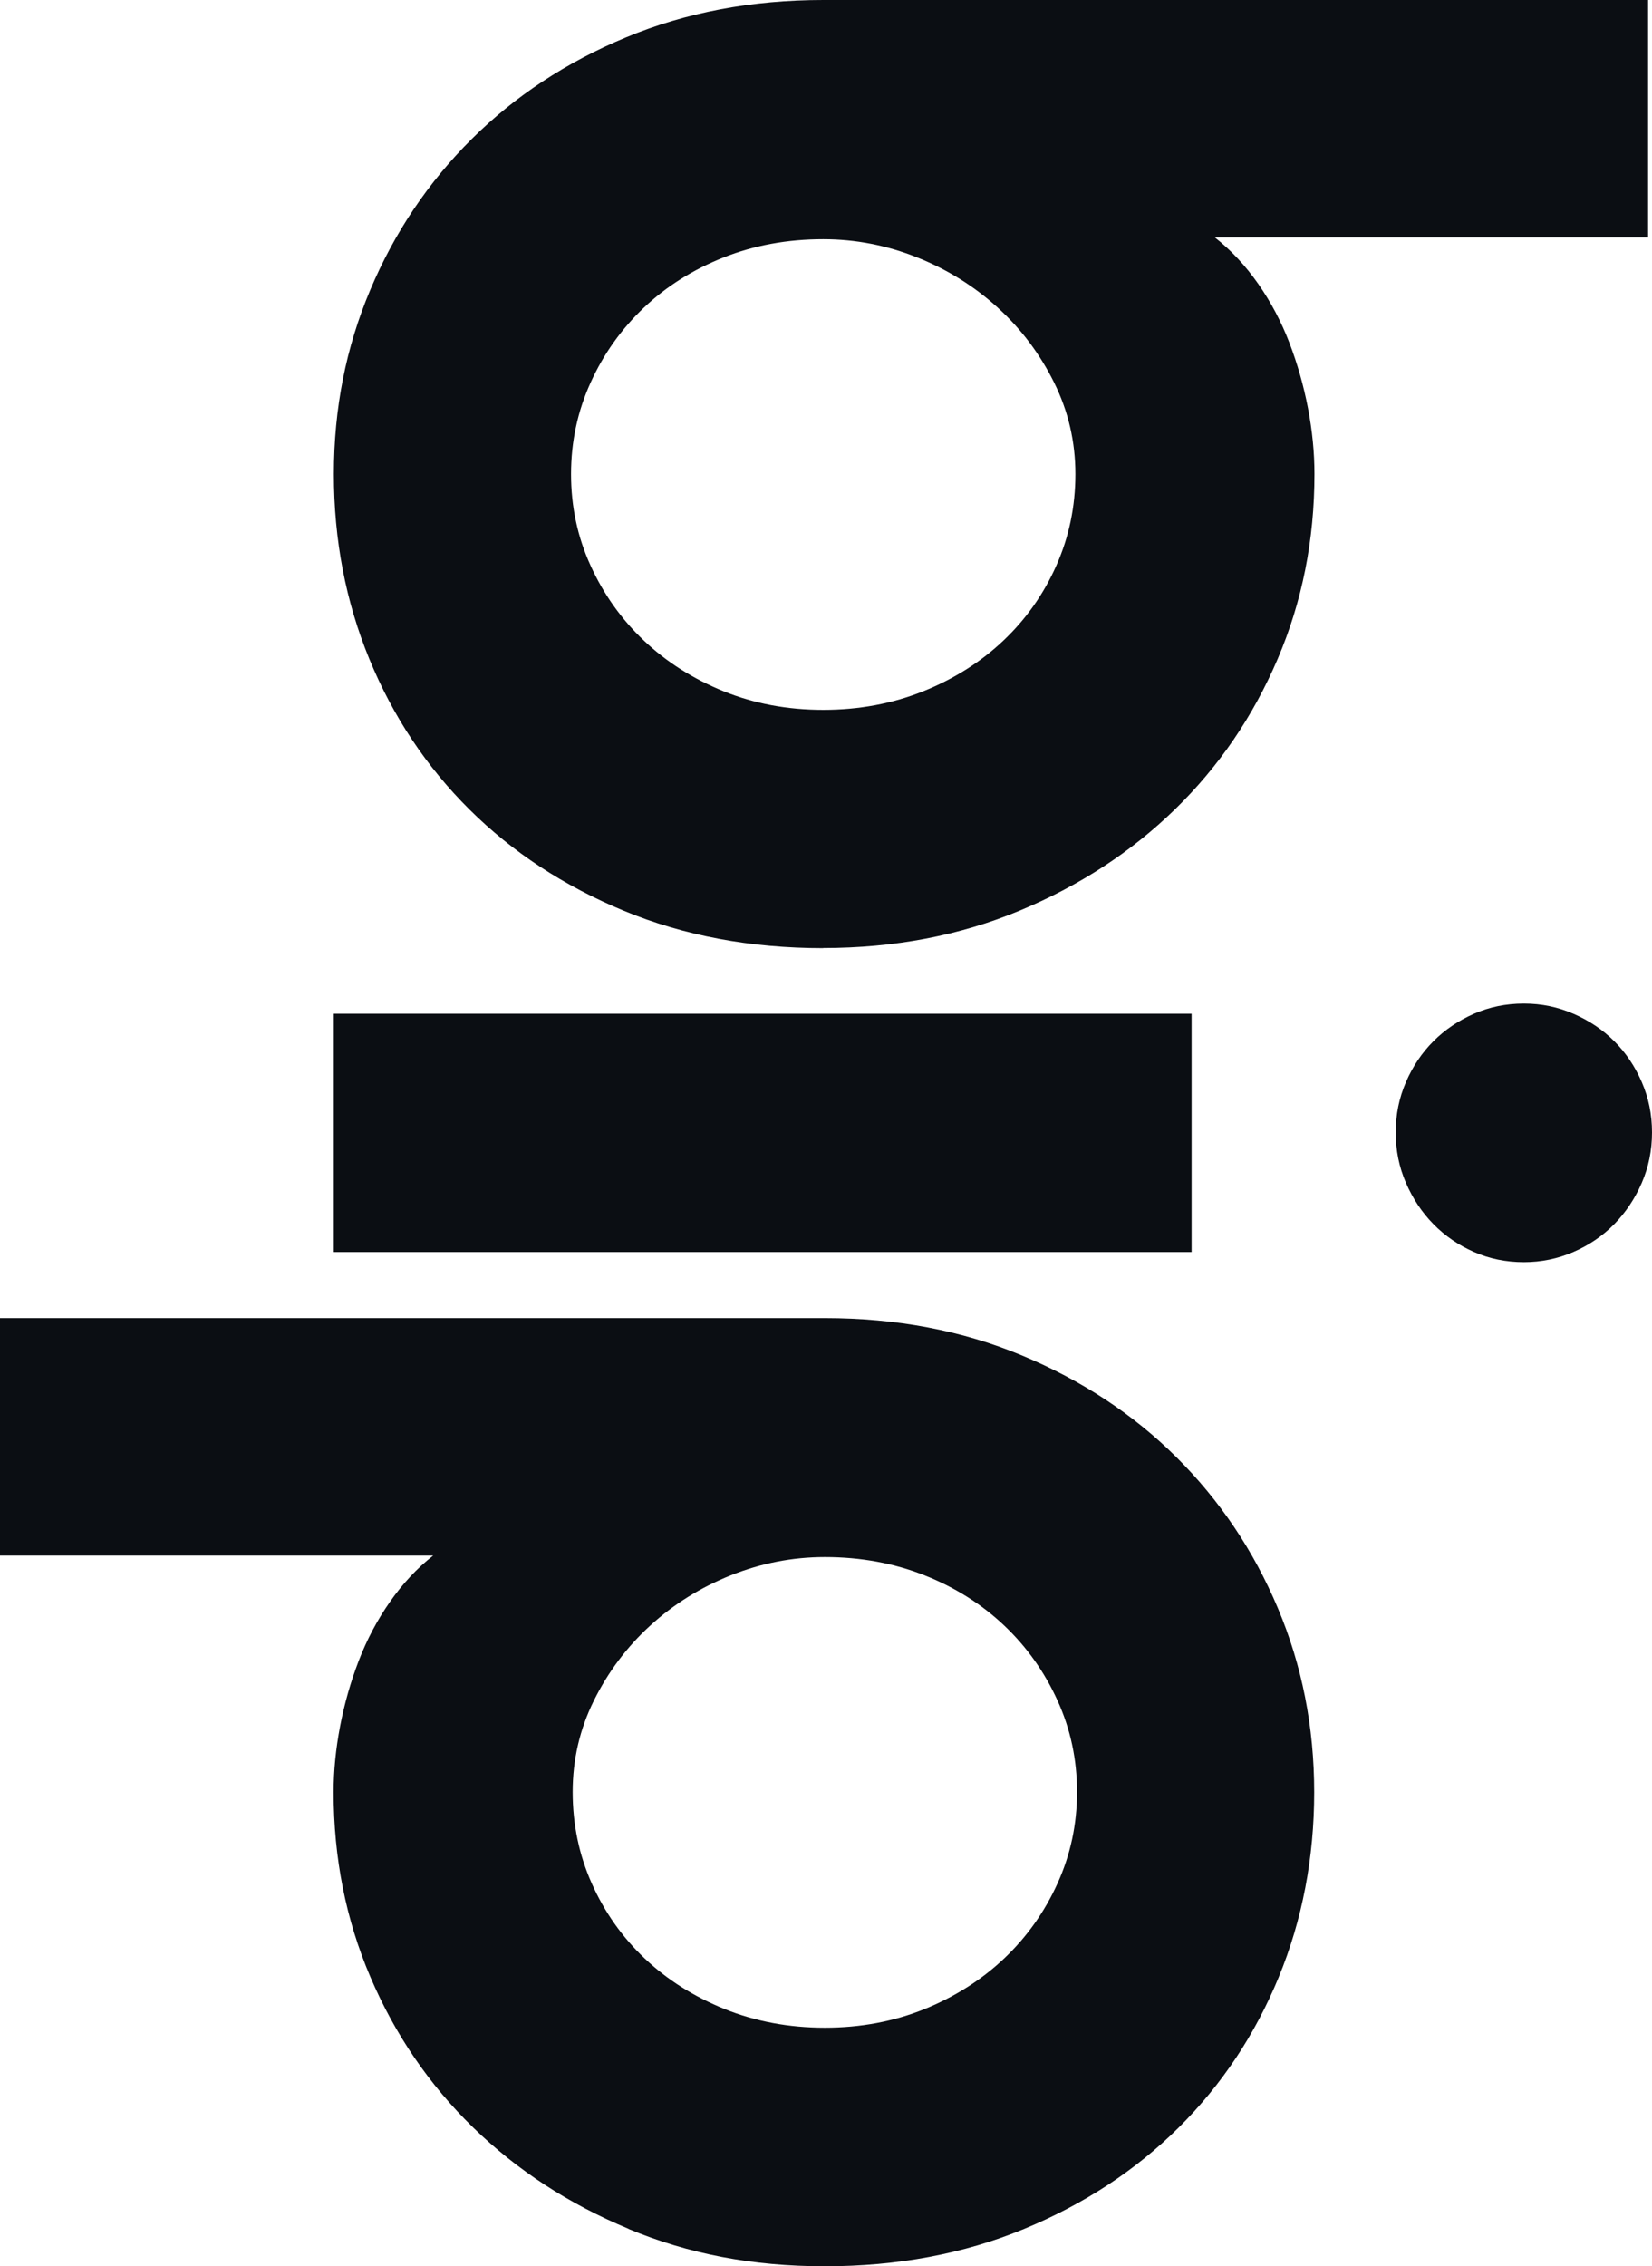
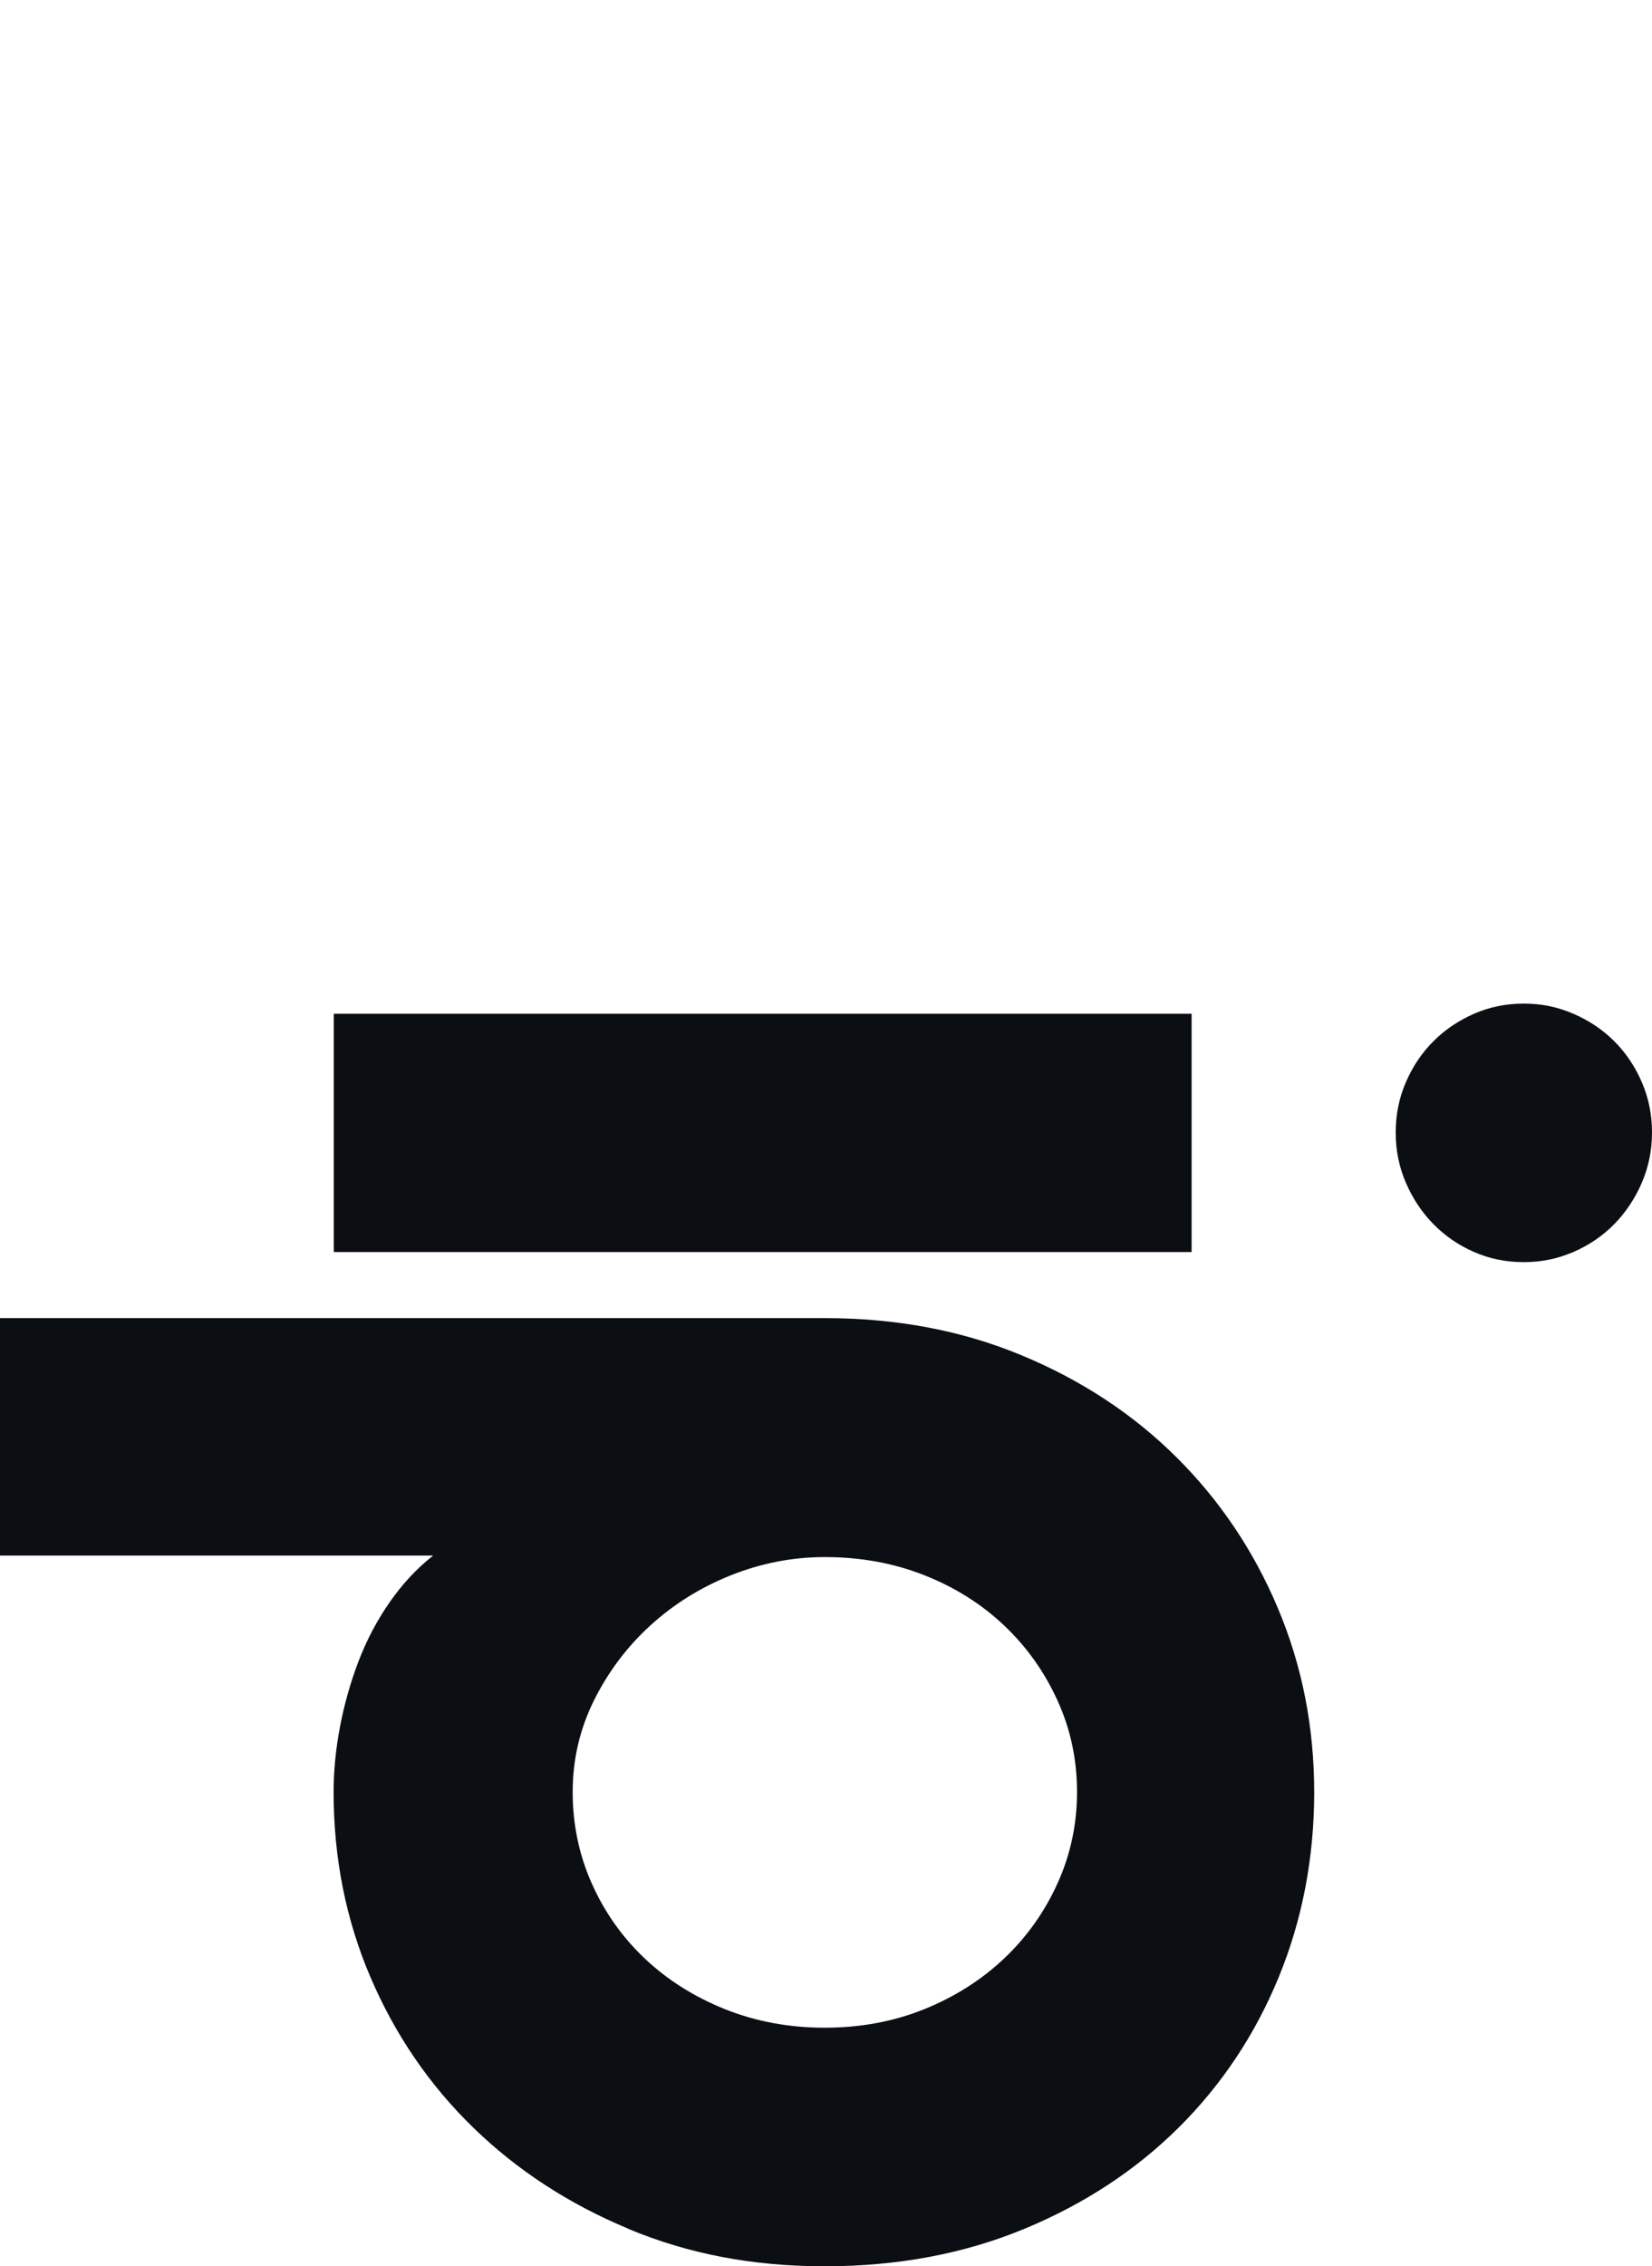
<svg xmlns="http://www.w3.org/2000/svg" viewBox="0 0 252.15 345.79" data-sanitized-data-name="Camada 2" data-name="Camada 2" id="Camada_2">
  <defs>
    <style>
      .cls-1 {
        fill: #0b0e13;
        stroke-width: 0px;
      }
    </style>
  </defs>
  <g data-sanitized-data-name="Camada 2" data-name="Camada 2" id="Camada_2-2">
    <g data-sanitized-data-name="Camada 1-2" data-name="Camada 1-2" id="Camada_1-2">
      <g>
-         <path d="M125.66,144.67c-11.11,0-21.25-1.9-30.41-5.69-9.17-3.79-17.04-8.95-23.6-15.47-6.57-6.52-11.66-14.17-15.27-22.94-3.61-8.77-5.42-18.18-5.42-28.23,0-10.05,1.85-19.33,5.55-28.1,3.7-8.77,8.86-16.44,15.47-23.01s14.48-11.75,23.6-15.54C104.7,1.9,114.73,0,125.66,0h125.89v36.23h-66.12c2.47,1.94,4.67,4.3,6.61,7.07,1.94,2.78,3.52,5.77,4.76,8.99,1.23,3.22,2.18,6.55,2.84,9.98.66,3.44.99,6.79.99,10.05,0,10.05-1.87,19.46-5.62,28.23-3.75,8.77-8.97,16.42-15.67,22.94-6.7,6.52-14.61,11.68-23.74,15.47-9.12,3.79-19.11,5.69-29.95,5.69v.02ZM125.66,108.31c5.46,0,10.56-.95,15.27-2.84,4.72-1.9,8.79-4.48,12.23-7.74,3.44-3.26,6.13-7.07,8.07-11.44,1.94-4.36,2.91-9.01,2.91-13.95s-1.08-9.59-3.24-13.95c-2.16-4.36-5.02-8.18-8.6-11.44-3.57-3.26-7.67-5.82-12.3-7.67-4.63-1.85-9.41-2.78-14.35-2.78-5.47,0-10.54.93-15.21,2.78-4.67,1.85-8.73,4.41-12.17,7.67s-6.15,7.07-8.13,11.44c-1.98,4.36-2.98,9.01-2.98,13.95s.99,9.59,2.98,13.95c1.98,4.36,4.69,8.18,8.13,11.44s7.49,5.84,12.17,7.74c4.67,1.89,9.74,2.84,15.21,2.84h.01Z" class="cls-1" />
        <path d="M95.95,340.08c-9.12-3.79-17.04-8.95-23.74-15.47-6.7-6.52-11.92-14.17-15.67-22.94-3.75-8.77-5.62-18.18-5.62-28.23,0-3.26.33-6.61.99-10.05s1.61-6.77,2.84-9.98c1.24-3.22,2.82-6.22,4.76-8.99,1.94-2.78,4.14-5.14,6.61-7.07H0v-36.23h125.89c10.93,0,20.96,1.89,30.08,5.69,9.12,3.79,16.99,8.97,23.6,15.54,6.61,6.57,11.77,14.24,15.47,23.01,3.7,8.77,5.55,18.14,5.55,28.1,0,9.96-1.81,19.46-5.42,28.23-3.61,8.77-8.7,16.42-15.27,22.94-6.57,6.52-14.43,11.68-23.6,15.47-9.17,3.79-19.31,5.69-30.41,5.69s-20.83-1.9-29.95-5.69v-.02ZM141.11,306.55c4.67-1.9,8.73-4.48,12.17-7.74,3.44-3.26,6.15-7.07,8.13-11.44,1.98-4.36,2.98-9.01,2.98-13.95s-.99-9.59-2.98-13.95c-1.98-4.36-4.69-8.18-8.13-11.44-3.44-3.26-7.49-5.82-12.17-7.67-4.67-1.85-9.74-2.78-15.21-2.78-4.94,0-9.72.93-14.35,2.78-4.63,1.85-8.73,4.41-12.3,7.67s-6.43,7.07-8.6,11.44c-2.16,4.36-3.24,9.01-3.24,13.95s.97,9.59,2.91,13.95c1.94,4.36,4.63,8.18,8.07,11.44s7.52,5.84,12.23,7.74c4.72,1.89,9.81,2.84,15.27,2.84s10.54-.95,15.21-2.84h.01Z" class="cls-1" />
        <path d="M232.59,192.58c-2.72,0-5.27-.52-7.63-1.56-2.36-1.04-4.43-2.46-6.18-4.25-1.76-1.79-3.15-3.89-4.19-6.29-1.04-2.4-1.56-4.96-1.56-7.69s.52-5.28,1.56-7.68,2.44-4.48,4.19-6.23c1.76-1.76,3.82-3.15,6.18-4.19,2.36-1.04,4.91-1.56,7.63-1.56s5.18.52,7.58,1.56,4.48,2.44,6.23,4.19c1.76,1.76,3.15,3.83,4.19,6.23s1.56,4.96,1.56,7.68-.52,5.28-1.56,7.69c-1.04,2.4-2.44,4.5-4.19,6.29-1.76,1.79-3.83,3.21-6.23,4.25s-4.93,1.56-7.58,1.56Z" class="cls-1" />
        <rect height="36.36" width="130.93" y="154.68" x="50.95" class="cls-1" />
      </g>
    </g>
  </g>
</svg>